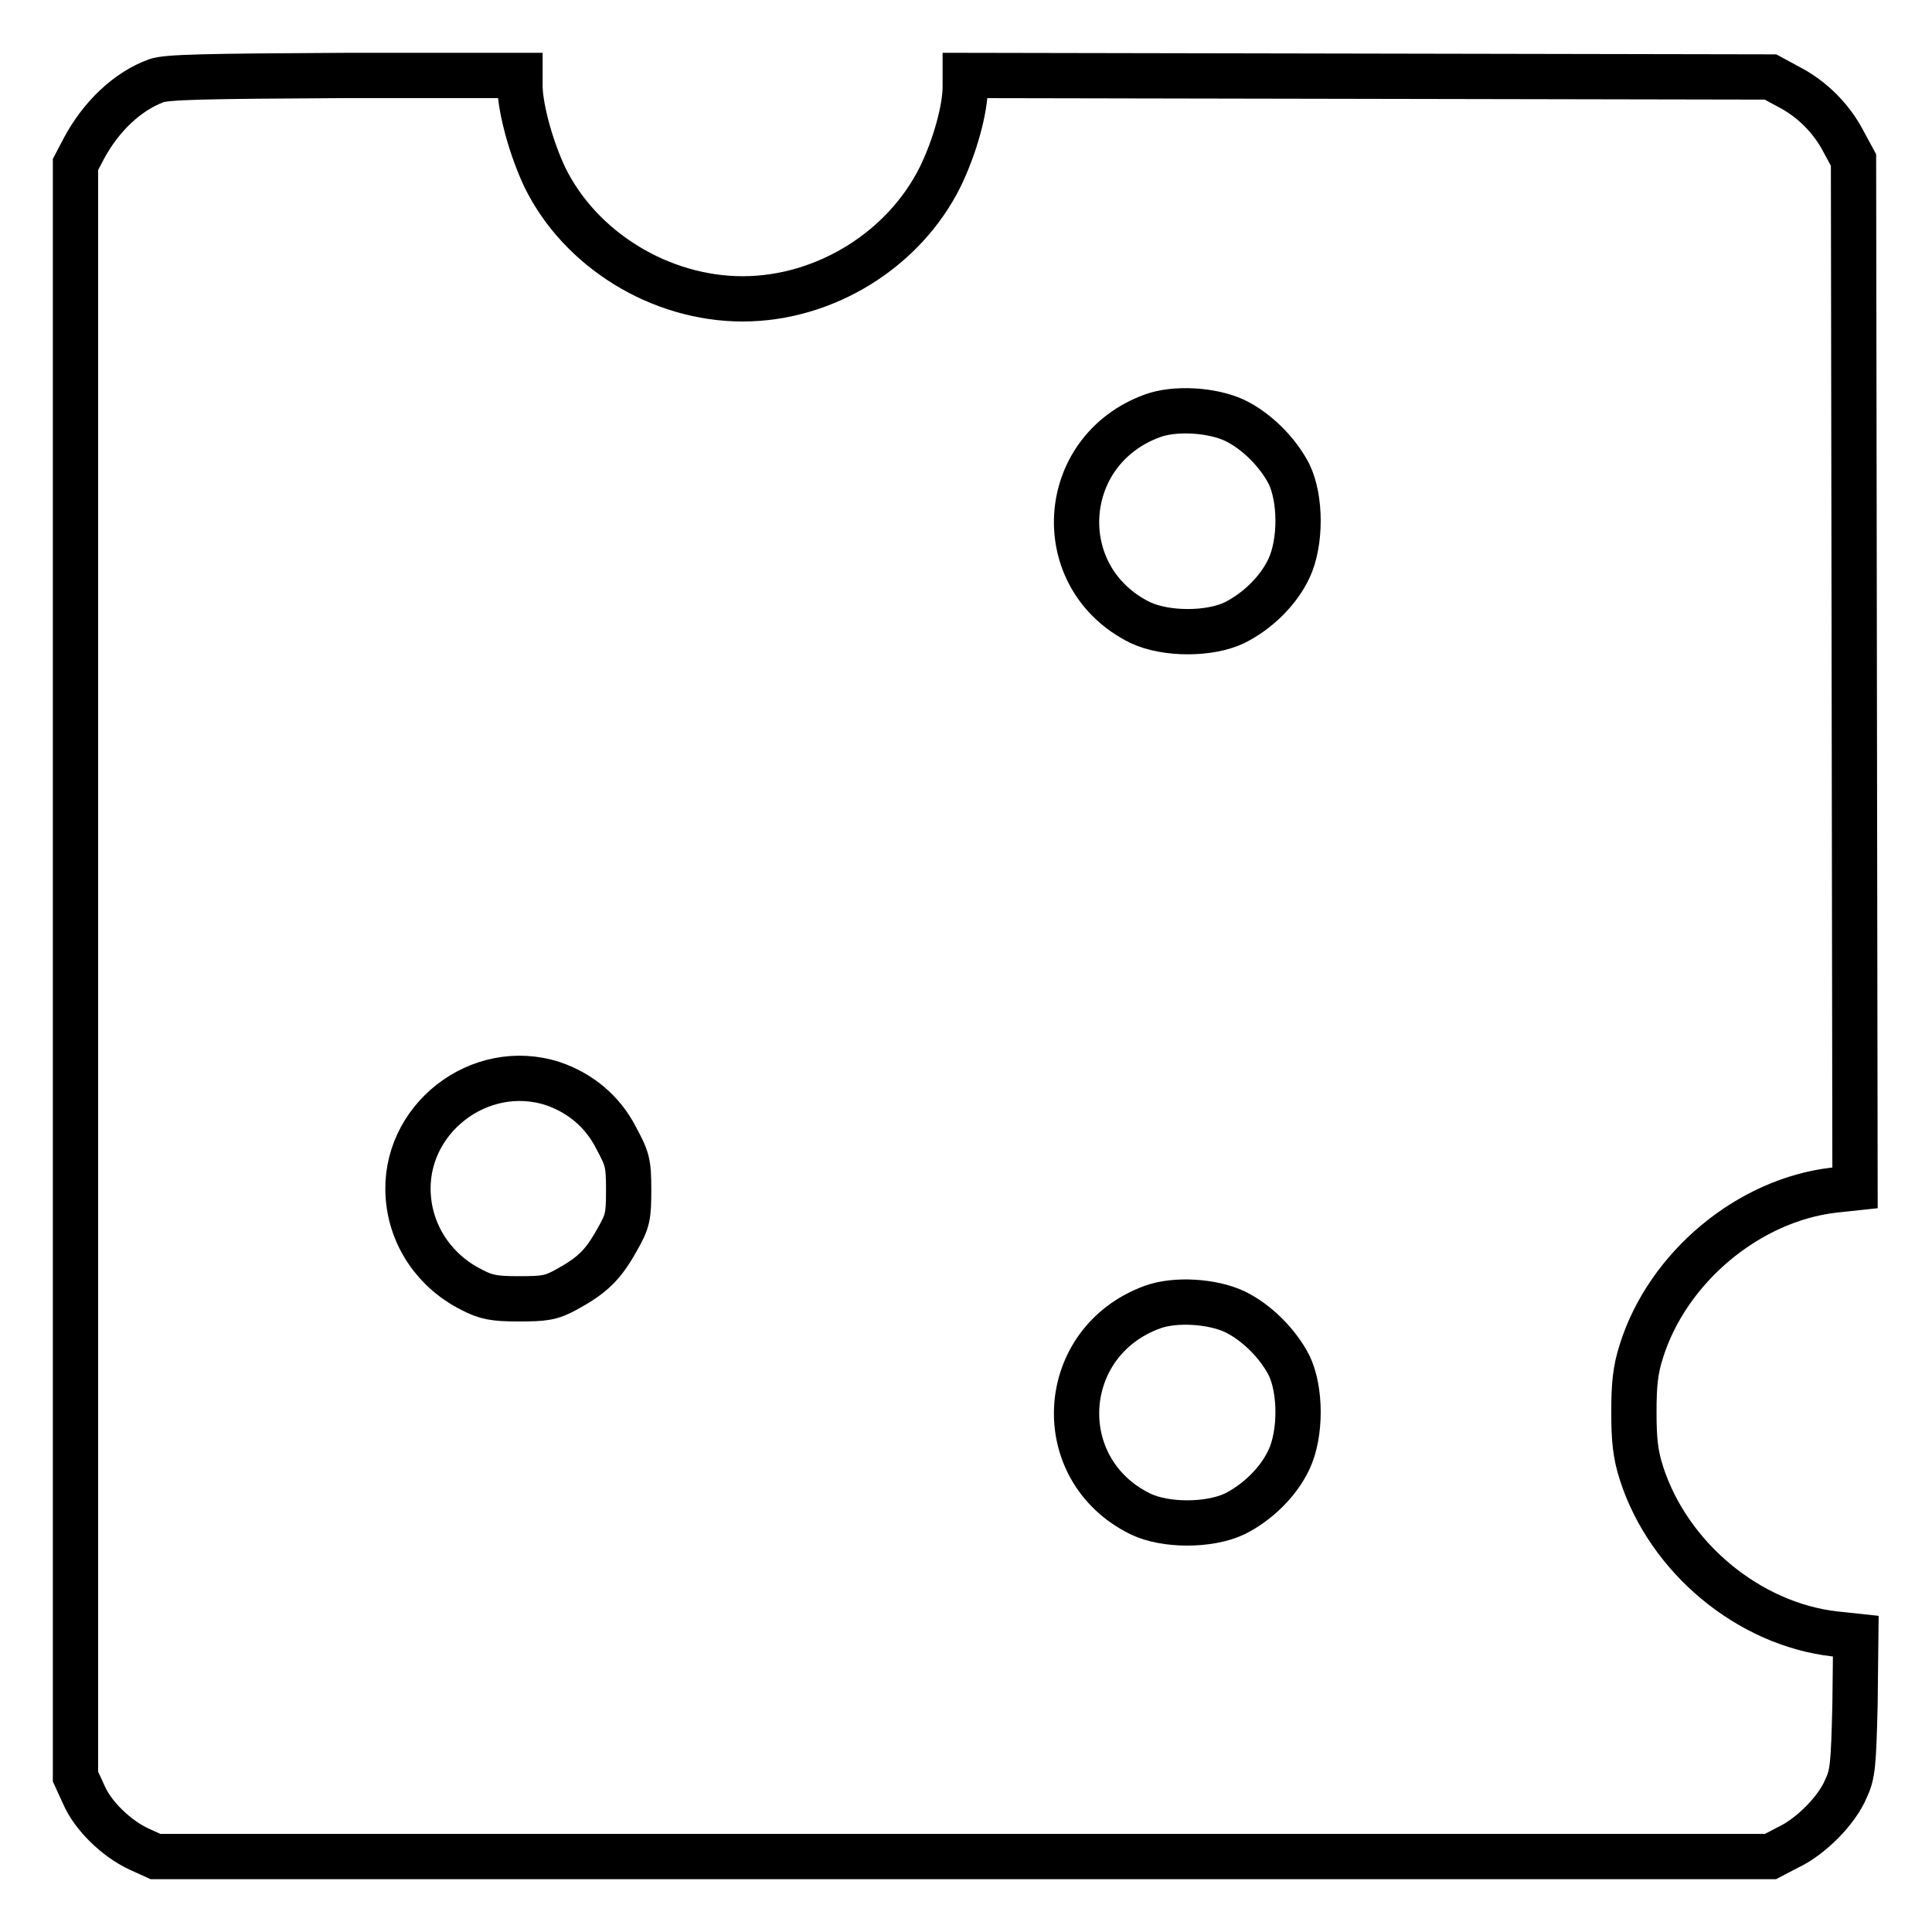
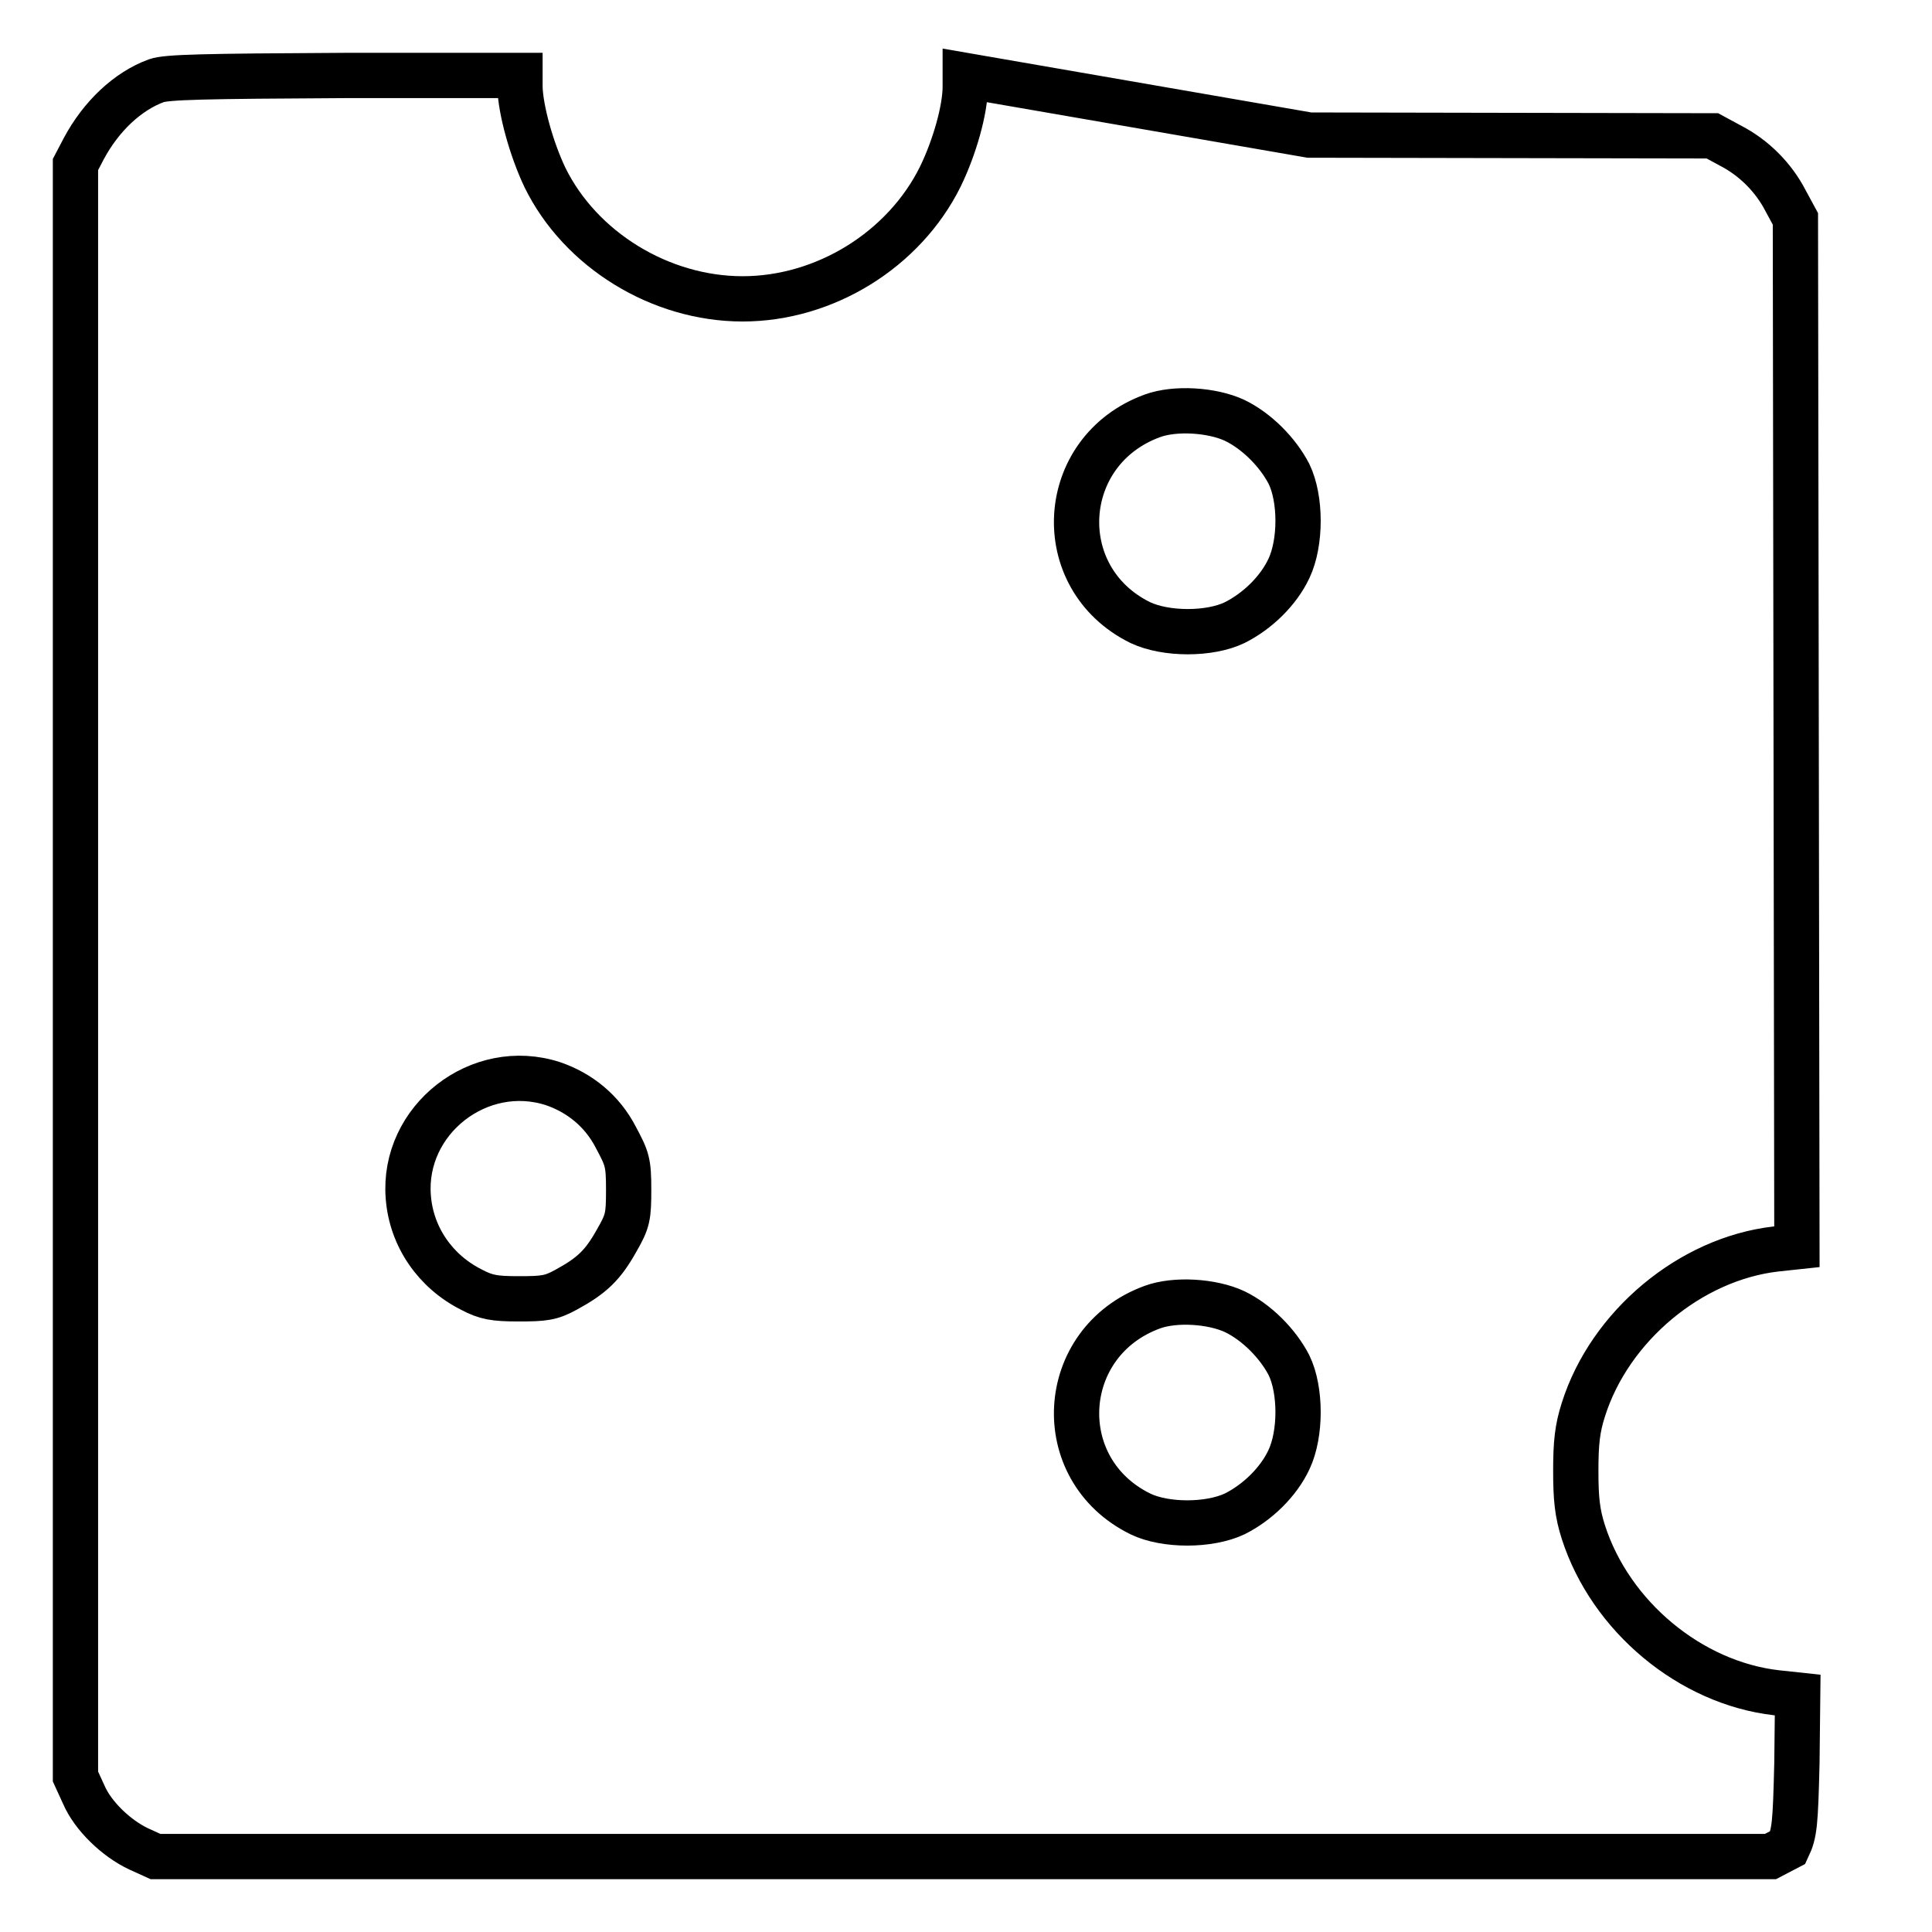
<svg xmlns="http://www.w3.org/2000/svg" version="1.1" x="0px" y="0px" viewBox="0 0 256 256" enable-background="new 0 0 256 256" xml:space="preserve">
  <g>
    <g>
      <g>
-         <path stroke-width="6" fill-opacity="0" stroke="#000000" d="M20.7,10.7c-3.8,1.4-7.3,4.7-9.6,9L10,21.8v106.8v106.8l1.1,2.4c1.2,2.8,4.3,5.8,7.3,7.2l2.2,1h107h107l2.3-1.2c3-1.4,6.5-4.9,7.7-7.8c0.9-1.9,1-3.1,1.2-11.2l0.1-9l-2.8-0.3c-11.4-1.3-22-10.1-25.6-21.3c-0.8-2.5-1-4.4-1-8.1c0-3.7,0.2-5.6,1-8.1c3.5-11.1,14.2-20,25.5-21.3l2.8-0.3l-0.1-68.1l-0.1-68.1l-1.3-2.4c-1.6-3.1-4.2-5.7-7.3-7.3l-2.4-1.3l-53.4-0.1L127.9,10v1.5c0,3-1.4,8-3.3,11.9c-4.8,9.7-15.3,16.2-26.2,16.2c-10.9,0-21.5-6.5-26.2-16.1c-1.8-3.8-3.2-8.9-3.3-11.9V10l-23.2,0C26.9,10.1,22.1,10.2,20.7,10.7z M163.6,55.7c2.9,1.4,5.7,4.2,7.2,7.1c1.6,3.3,1.6,9.1,0,12.5c-1.4,3-4.2,5.7-7.2,7.2c-3.3,1.6-9.1,1.6-12.5,0c-12-5.9-11-22.8,1.6-27.4C155.7,54,160.6,54.3,163.6,55.7z M73.3,143.6c3.5,1.2,6.5,3.6,8.3,7.1c1.5,2.8,1.7,3.3,1.7,6.9c0,3.6-0.1,4.2-1.6,6.8c-1.8,3.2-3.2,4.6-6.7,6.5c-2,1.1-2.9,1.2-6.3,1.2c-3.2,0-4.3-0.2-6.2-1.2c-4.8-2.4-8-7-8.4-12.3C53.3,148.4,63.5,140.4,73.3,143.6z M163.6,173.8c2.9,1.4,5.7,4.2,7.2,7.1c1.6,3.3,1.6,9.1,0,12.5c-1.4,3-4.2,5.7-7.2,7.2c-3.4,1.6-9.2,1.6-12.5,0c-12-5.9-11-22.8,1.6-27.4C155.7,172.1,160.6,172.4,163.6,173.8z" />
+         <path stroke-width="6" fill-opacity="0" stroke="#000000" d="M20.7,10.7c-3.8,1.4-7.3,4.7-9.6,9L10,21.8v106.8v106.8l1.1,2.4c1.2,2.8,4.3,5.8,7.3,7.2l2.2,1h107h107l2.3-1.2c0.9-1.9,1-3.1,1.2-11.2l0.1-9l-2.8-0.3c-11.4-1.3-22-10.1-25.6-21.3c-0.8-2.5-1-4.4-1-8.1c0-3.7,0.2-5.6,1-8.1c3.5-11.1,14.2-20,25.5-21.3l2.8-0.3l-0.1-68.1l-0.1-68.1l-1.3-2.4c-1.6-3.1-4.2-5.7-7.3-7.3l-2.4-1.3l-53.4-0.1L127.9,10v1.5c0,3-1.4,8-3.3,11.9c-4.8,9.7-15.3,16.2-26.2,16.2c-10.9,0-21.5-6.5-26.2-16.1c-1.8-3.8-3.2-8.9-3.3-11.9V10l-23.2,0C26.9,10.1,22.1,10.2,20.7,10.7z M163.6,55.7c2.9,1.4,5.7,4.2,7.2,7.1c1.6,3.3,1.6,9.1,0,12.5c-1.4,3-4.2,5.7-7.2,7.2c-3.3,1.6-9.1,1.6-12.5,0c-12-5.9-11-22.8,1.6-27.4C155.7,54,160.6,54.3,163.6,55.7z M73.3,143.6c3.5,1.2,6.5,3.6,8.3,7.1c1.5,2.8,1.7,3.3,1.7,6.9c0,3.6-0.1,4.2-1.6,6.8c-1.8,3.2-3.2,4.6-6.7,6.5c-2,1.1-2.9,1.2-6.3,1.2c-3.2,0-4.3-0.2-6.2-1.2c-4.8-2.4-8-7-8.4-12.3C53.3,148.4,63.5,140.4,73.3,143.6z M163.6,173.8c2.9,1.4,5.7,4.2,7.2,7.1c1.6,3.3,1.6,9.1,0,12.5c-1.4,3-4.2,5.7-7.2,7.2c-3.4,1.6-9.2,1.6-12.5,0c-12-5.9-11-22.8,1.6-27.4C155.7,172.1,160.6,172.4,163.6,173.8z" />
      </g>
    </g>
  </g>
</svg>